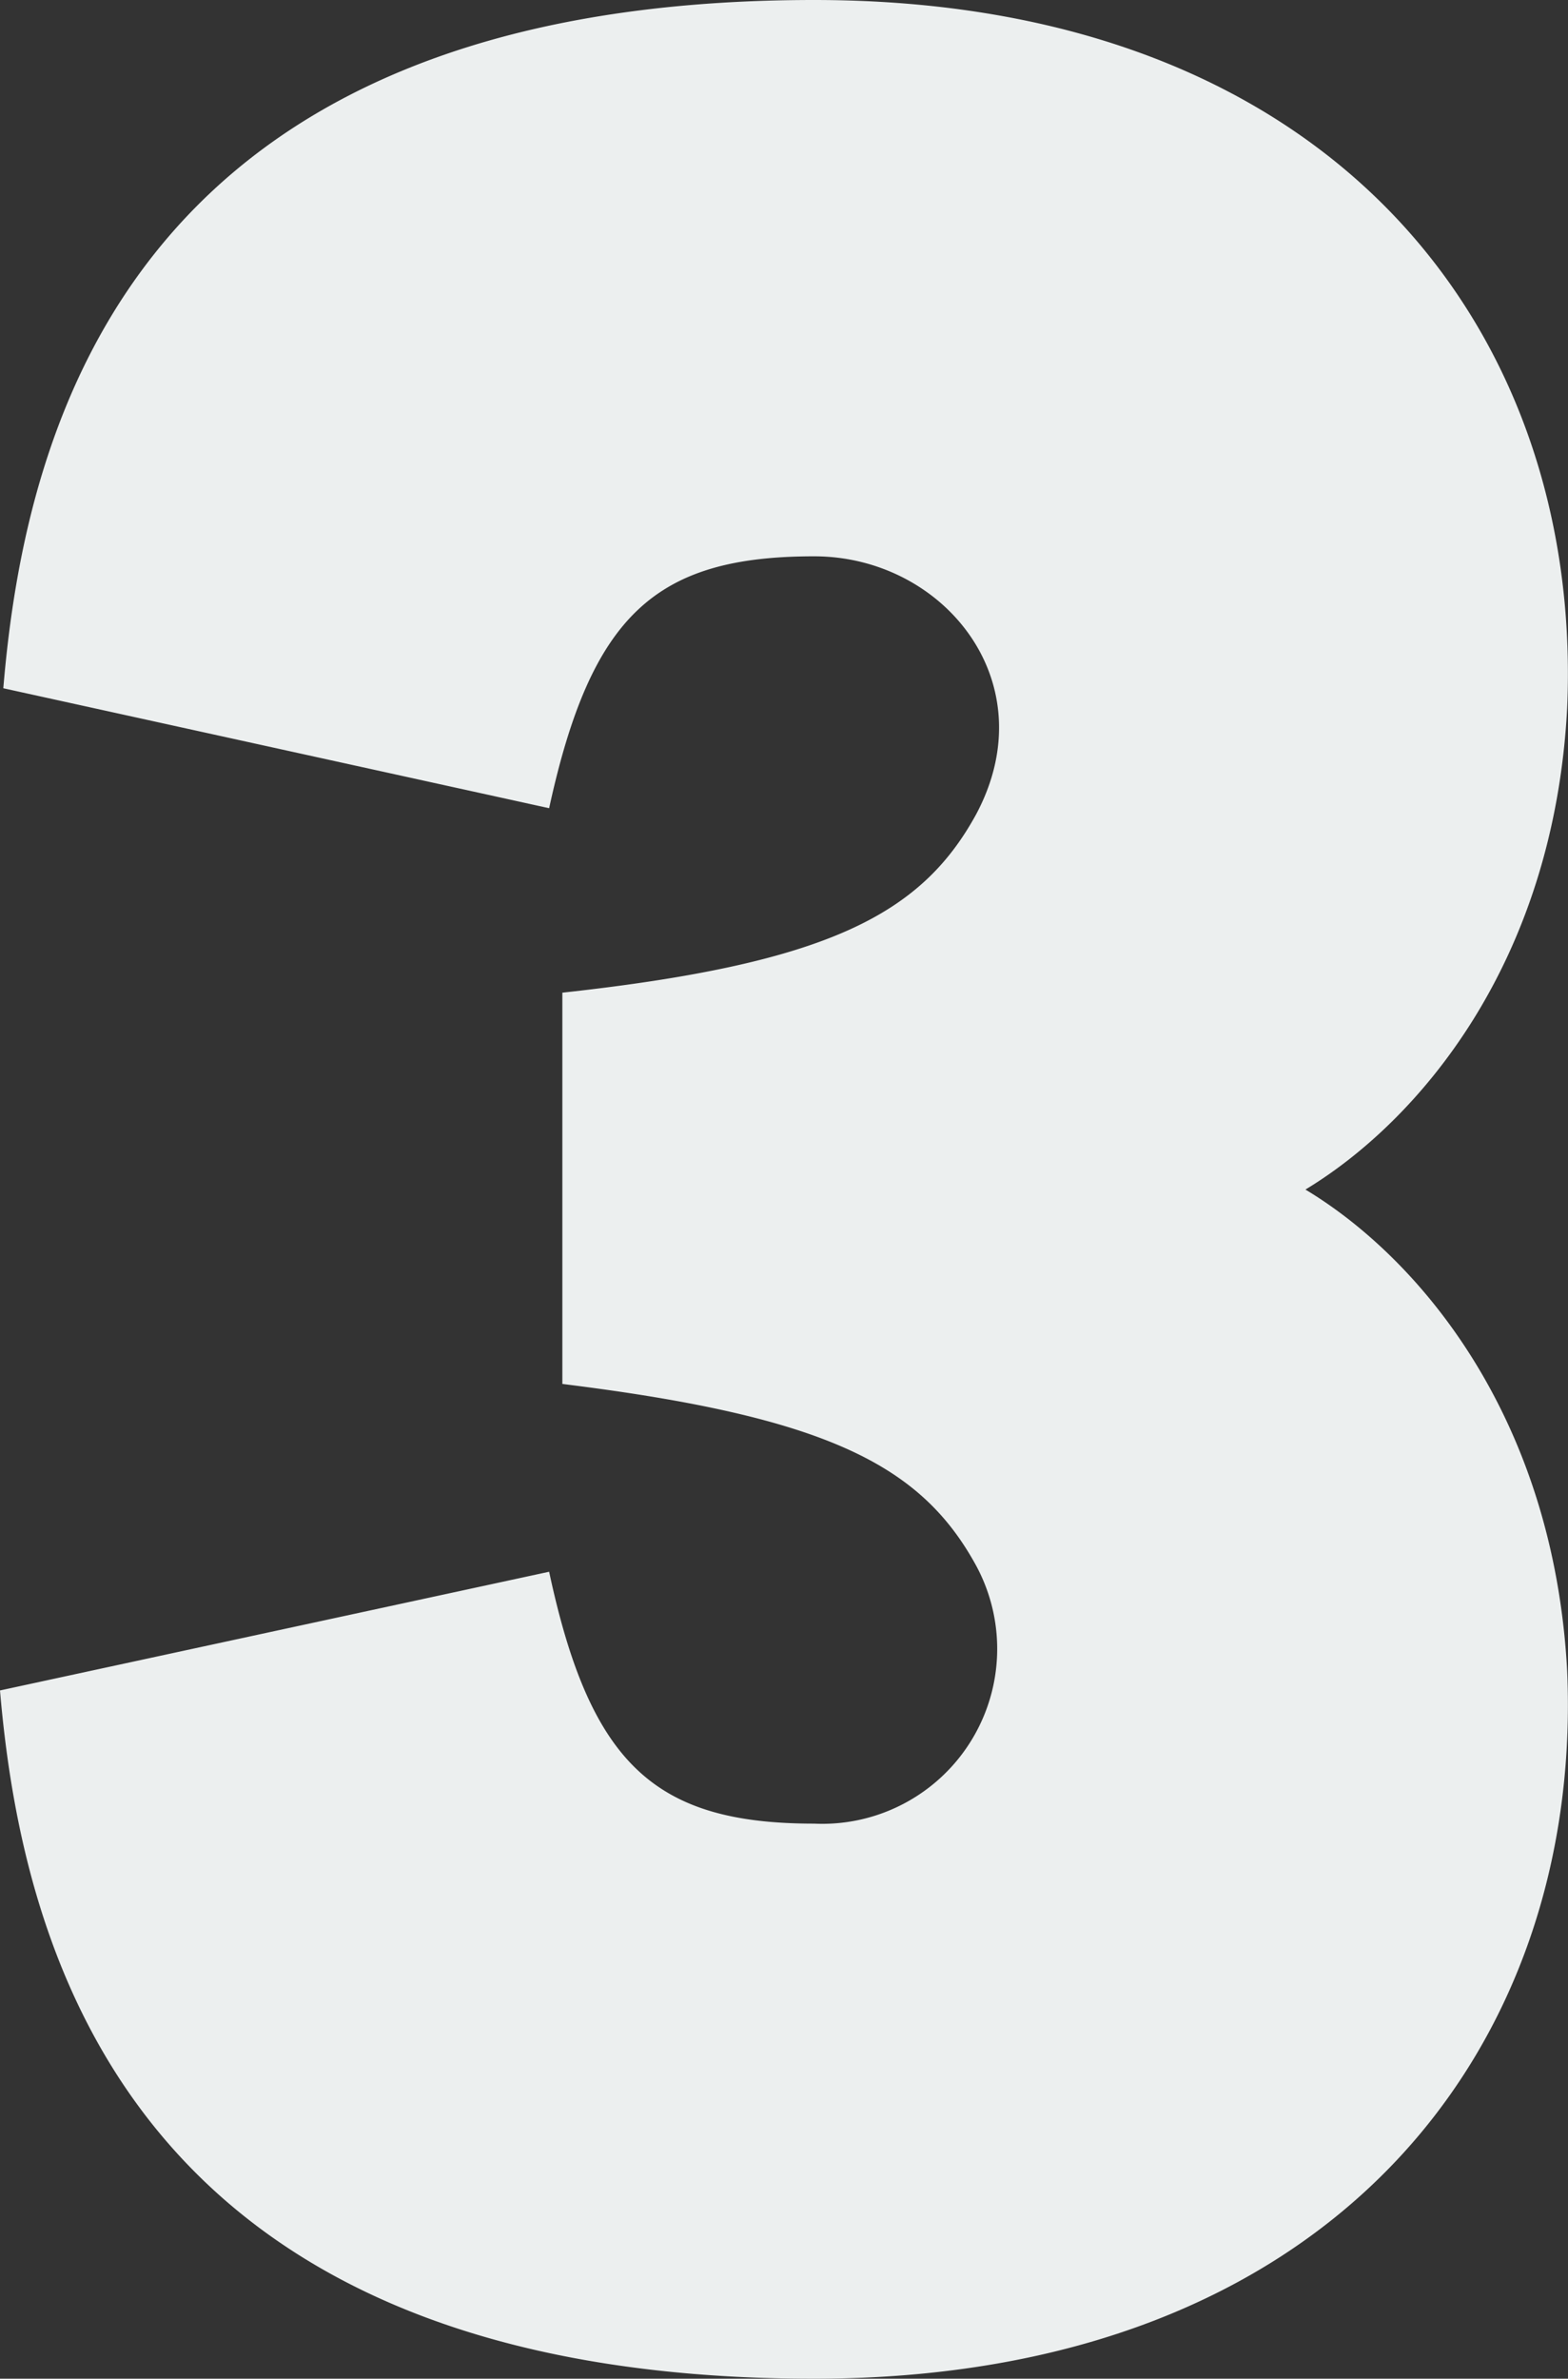
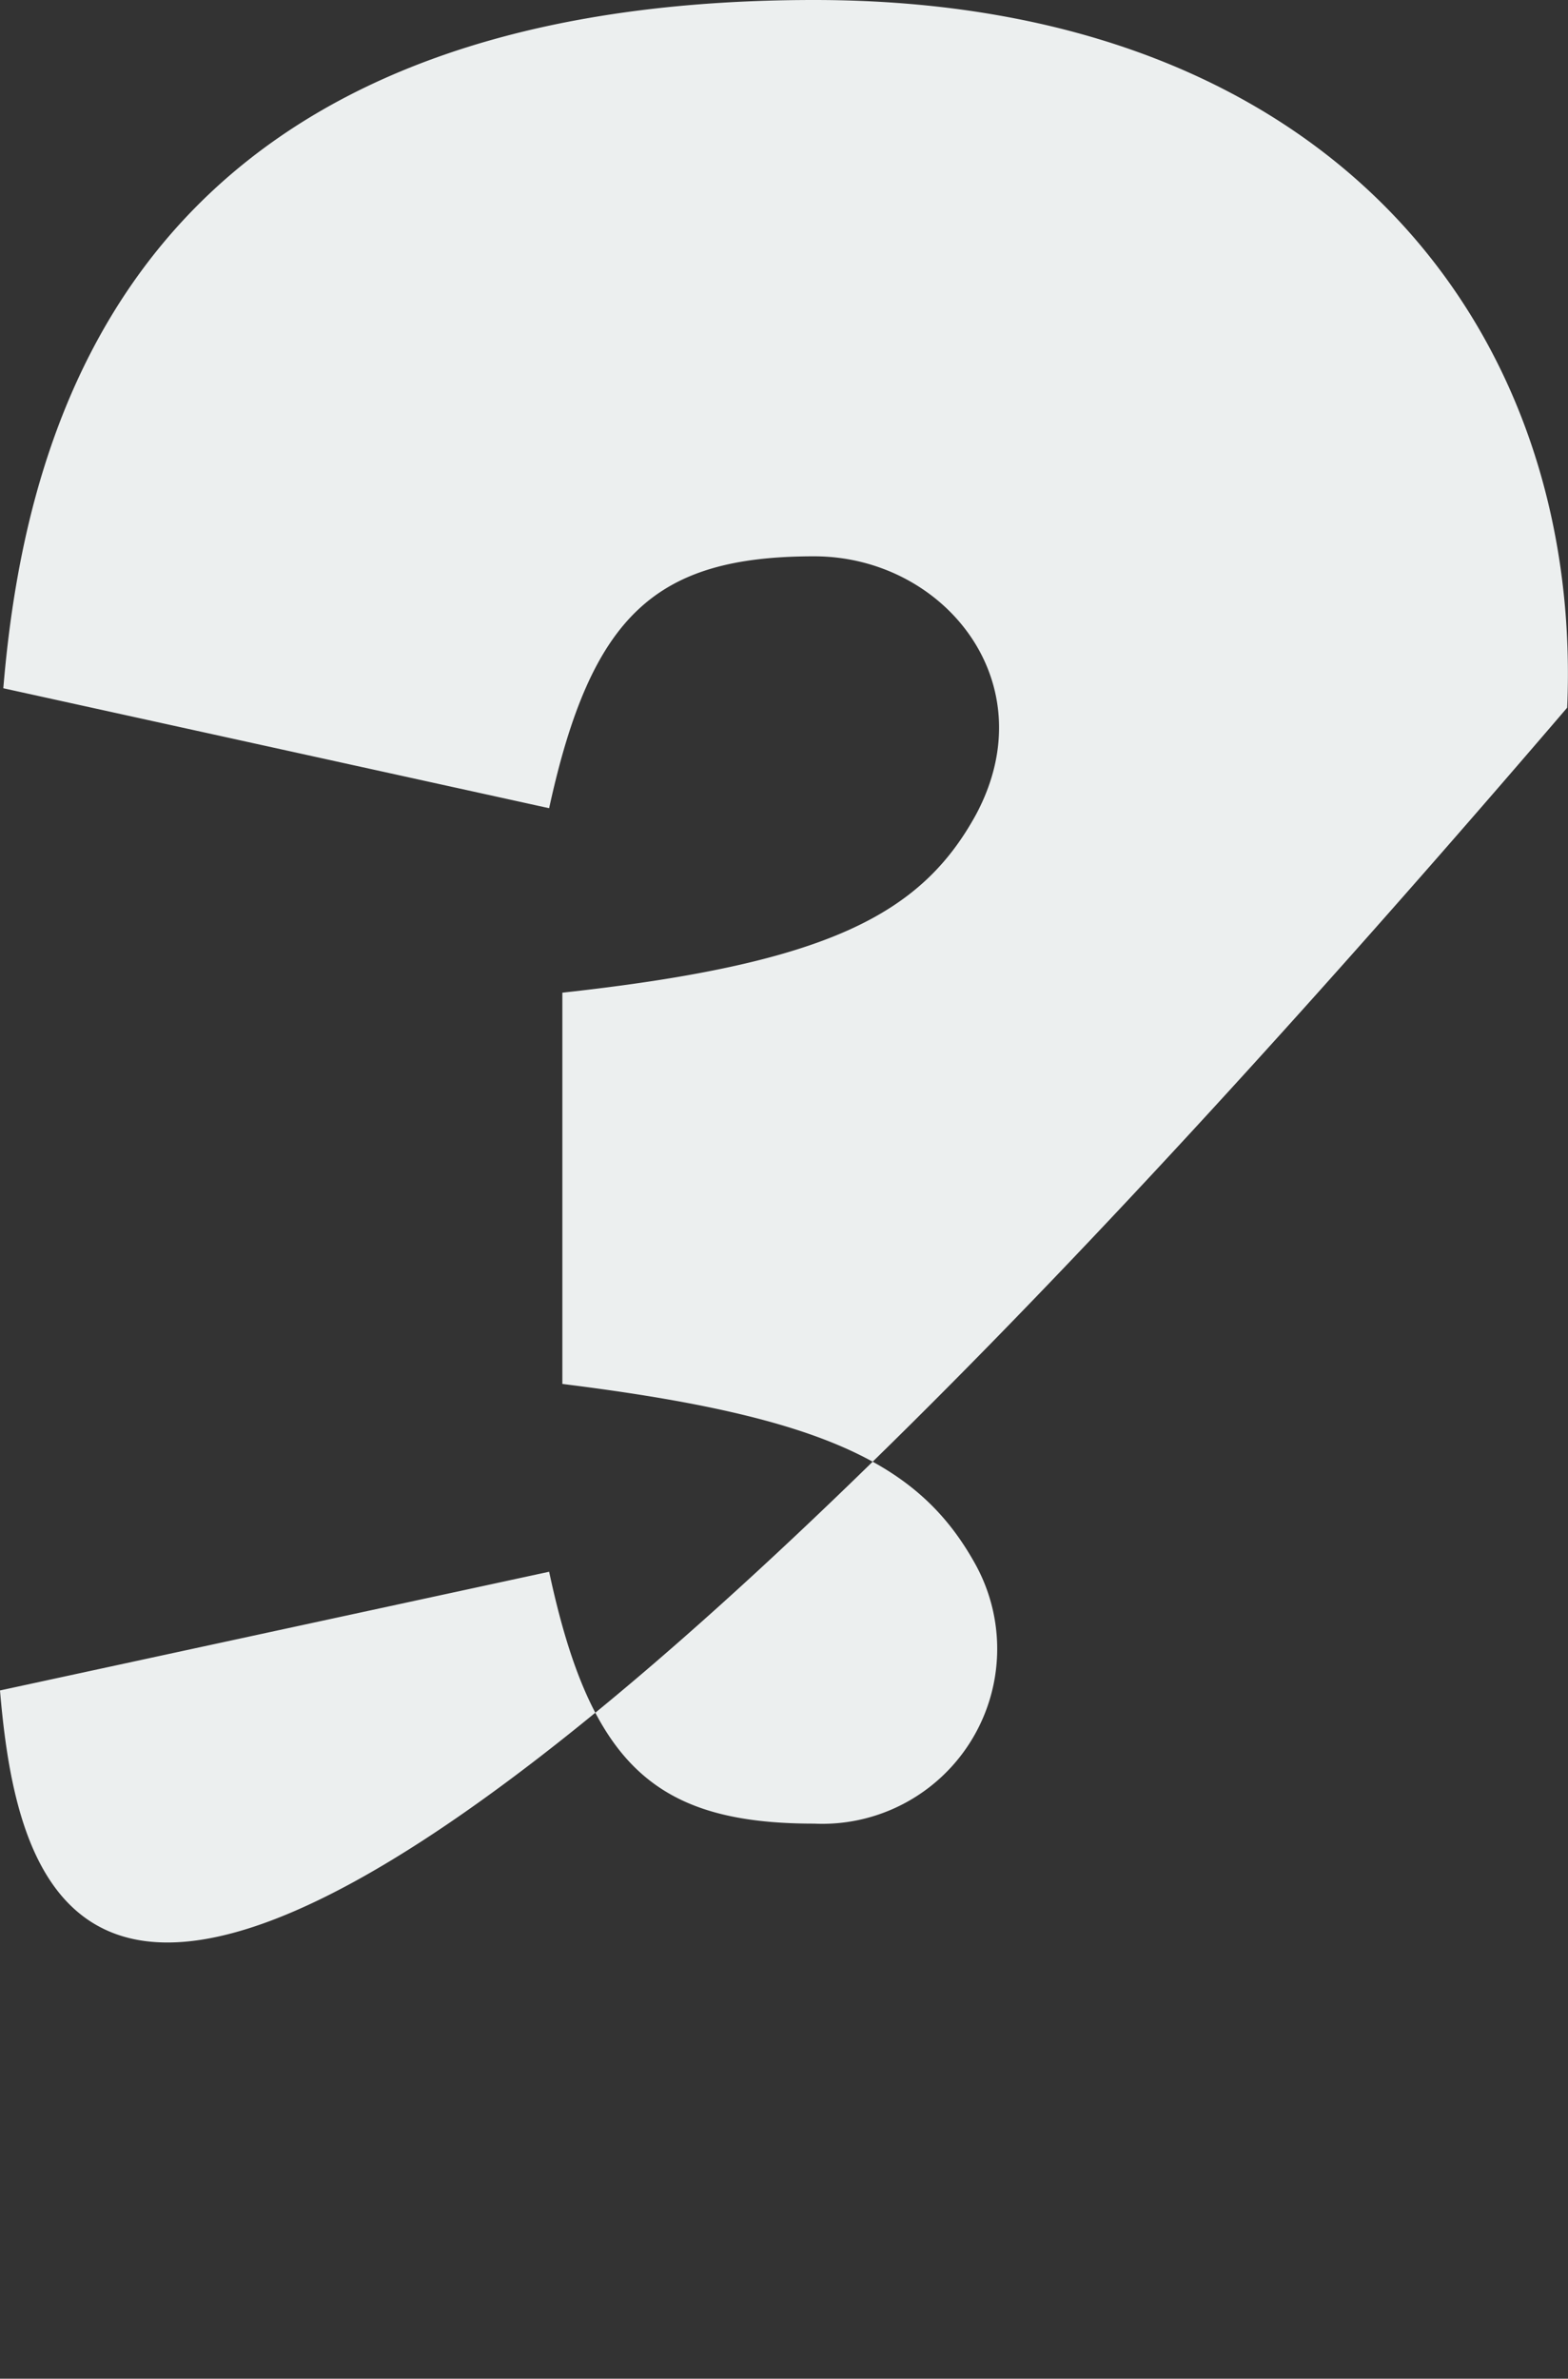
<svg xmlns="http://www.w3.org/2000/svg" viewBox="0 0 37.92 57.51">
  <rect x="0" y="0" width="37.92" height="57.51" fill="#333333" stroke="none" />
  <defs>
    <style>.cls-1{fill:#ecefef;}</style>
  </defs>
  <g id="Layer_2" data-name="Layer 2">
    <g id="Layer_1-2" data-name="Layer 1">
-       <path class="cls-1" d="M.08,16.64C.62,10.16,3.28,0,19.69,0,32.27,0,38.29,8.05,37.9,17.11c-.32,6.18-3.6,10-6.33,11.65,2.73,1.64,6,5.47,6.33,11.64.39,9.06-5.63,17.11-18.21,17.11C3.28,57.51.55,47.35,0,40.87L13.28,38c1,4.68,2.58,6.09,6.41,6.09a4.23,4.23,0,0,0,3.91-6.25c-1.33-2.42-3.6-3.59-10-4.38V24c6.4-.7,8.67-1.88,10-4.3,1.72-3.2-.78-6.25-3.91-6.25-3.83,0-5.39,1.41-6.41,6.09Z" />
+       <path class="cls-1" d="M.08,16.64C.62,10.16,3.28,0,19.69,0,32.27,0,38.29,8.05,37.9,17.11C3.28,57.51.55,47.35,0,40.87L13.28,38c1,4.68,2.58,6.09,6.41,6.09a4.23,4.23,0,0,0,3.91-6.25c-1.33-2.42-3.6-3.59-10-4.38V24c6.4-.7,8.67-1.88,10-4.3,1.72-3.2-.78-6.25-3.91-6.25-3.83,0-5.39,1.41-6.41,6.09Z" />
    </g>
  </g>
</svg>